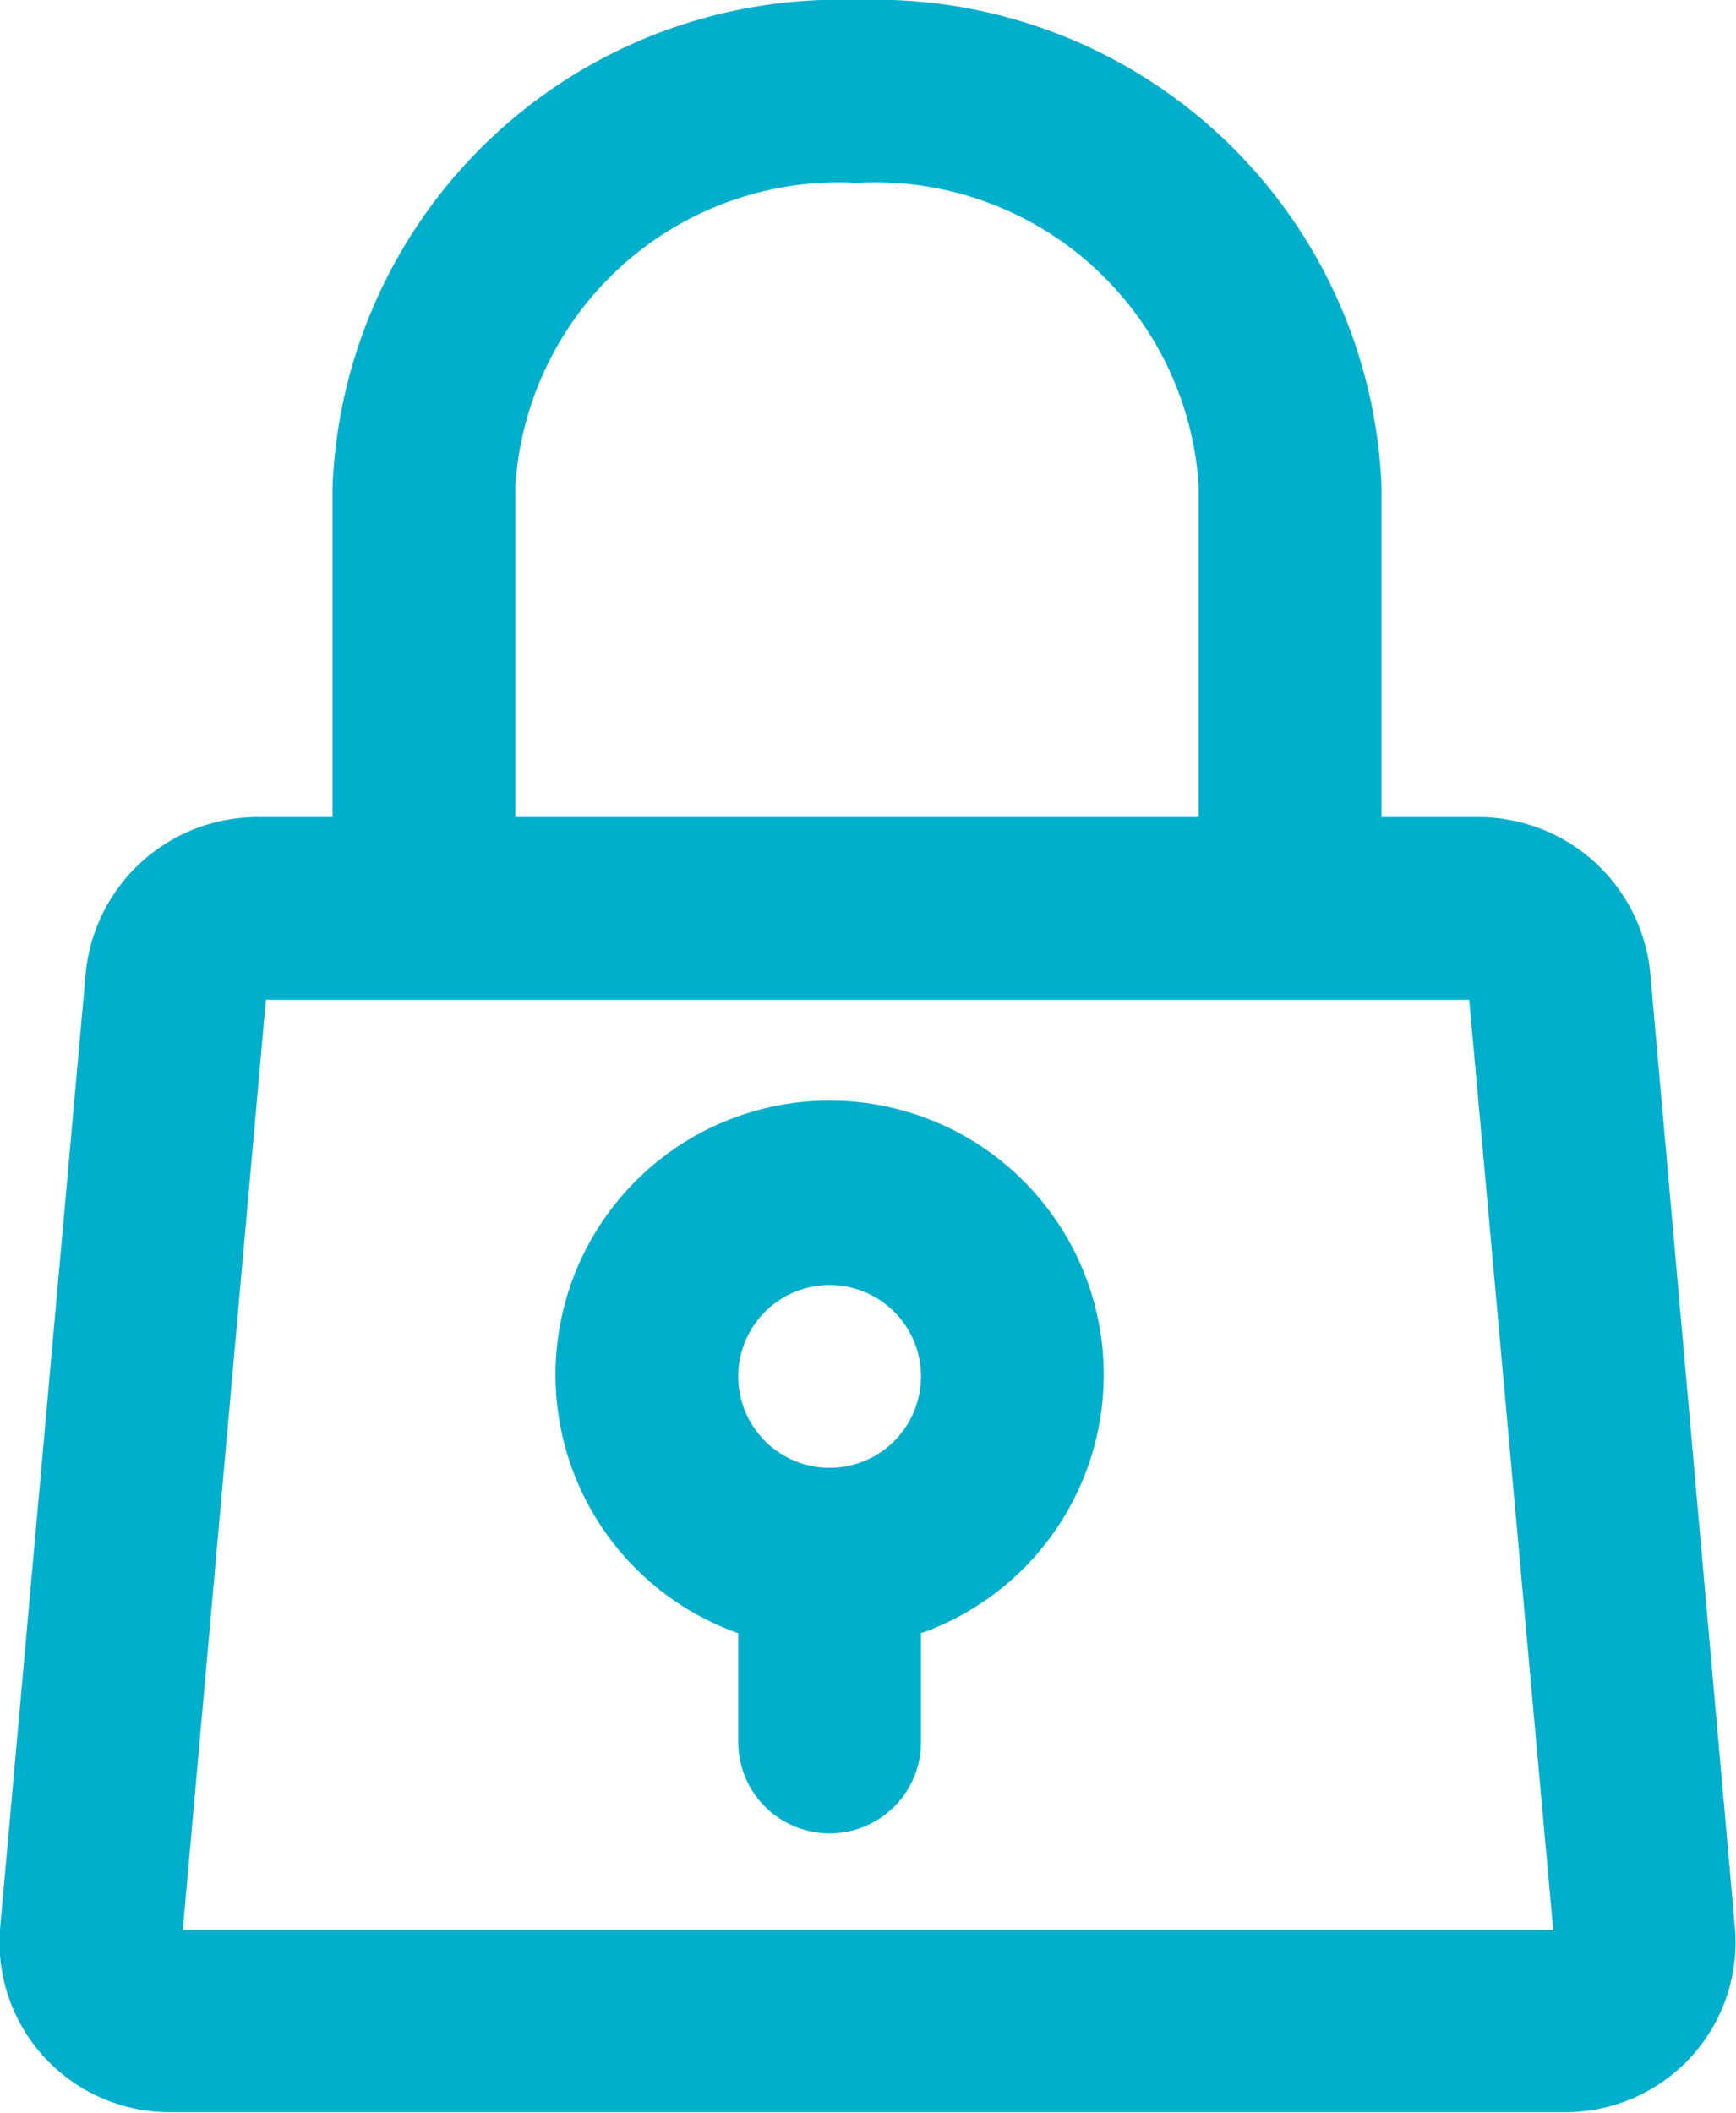
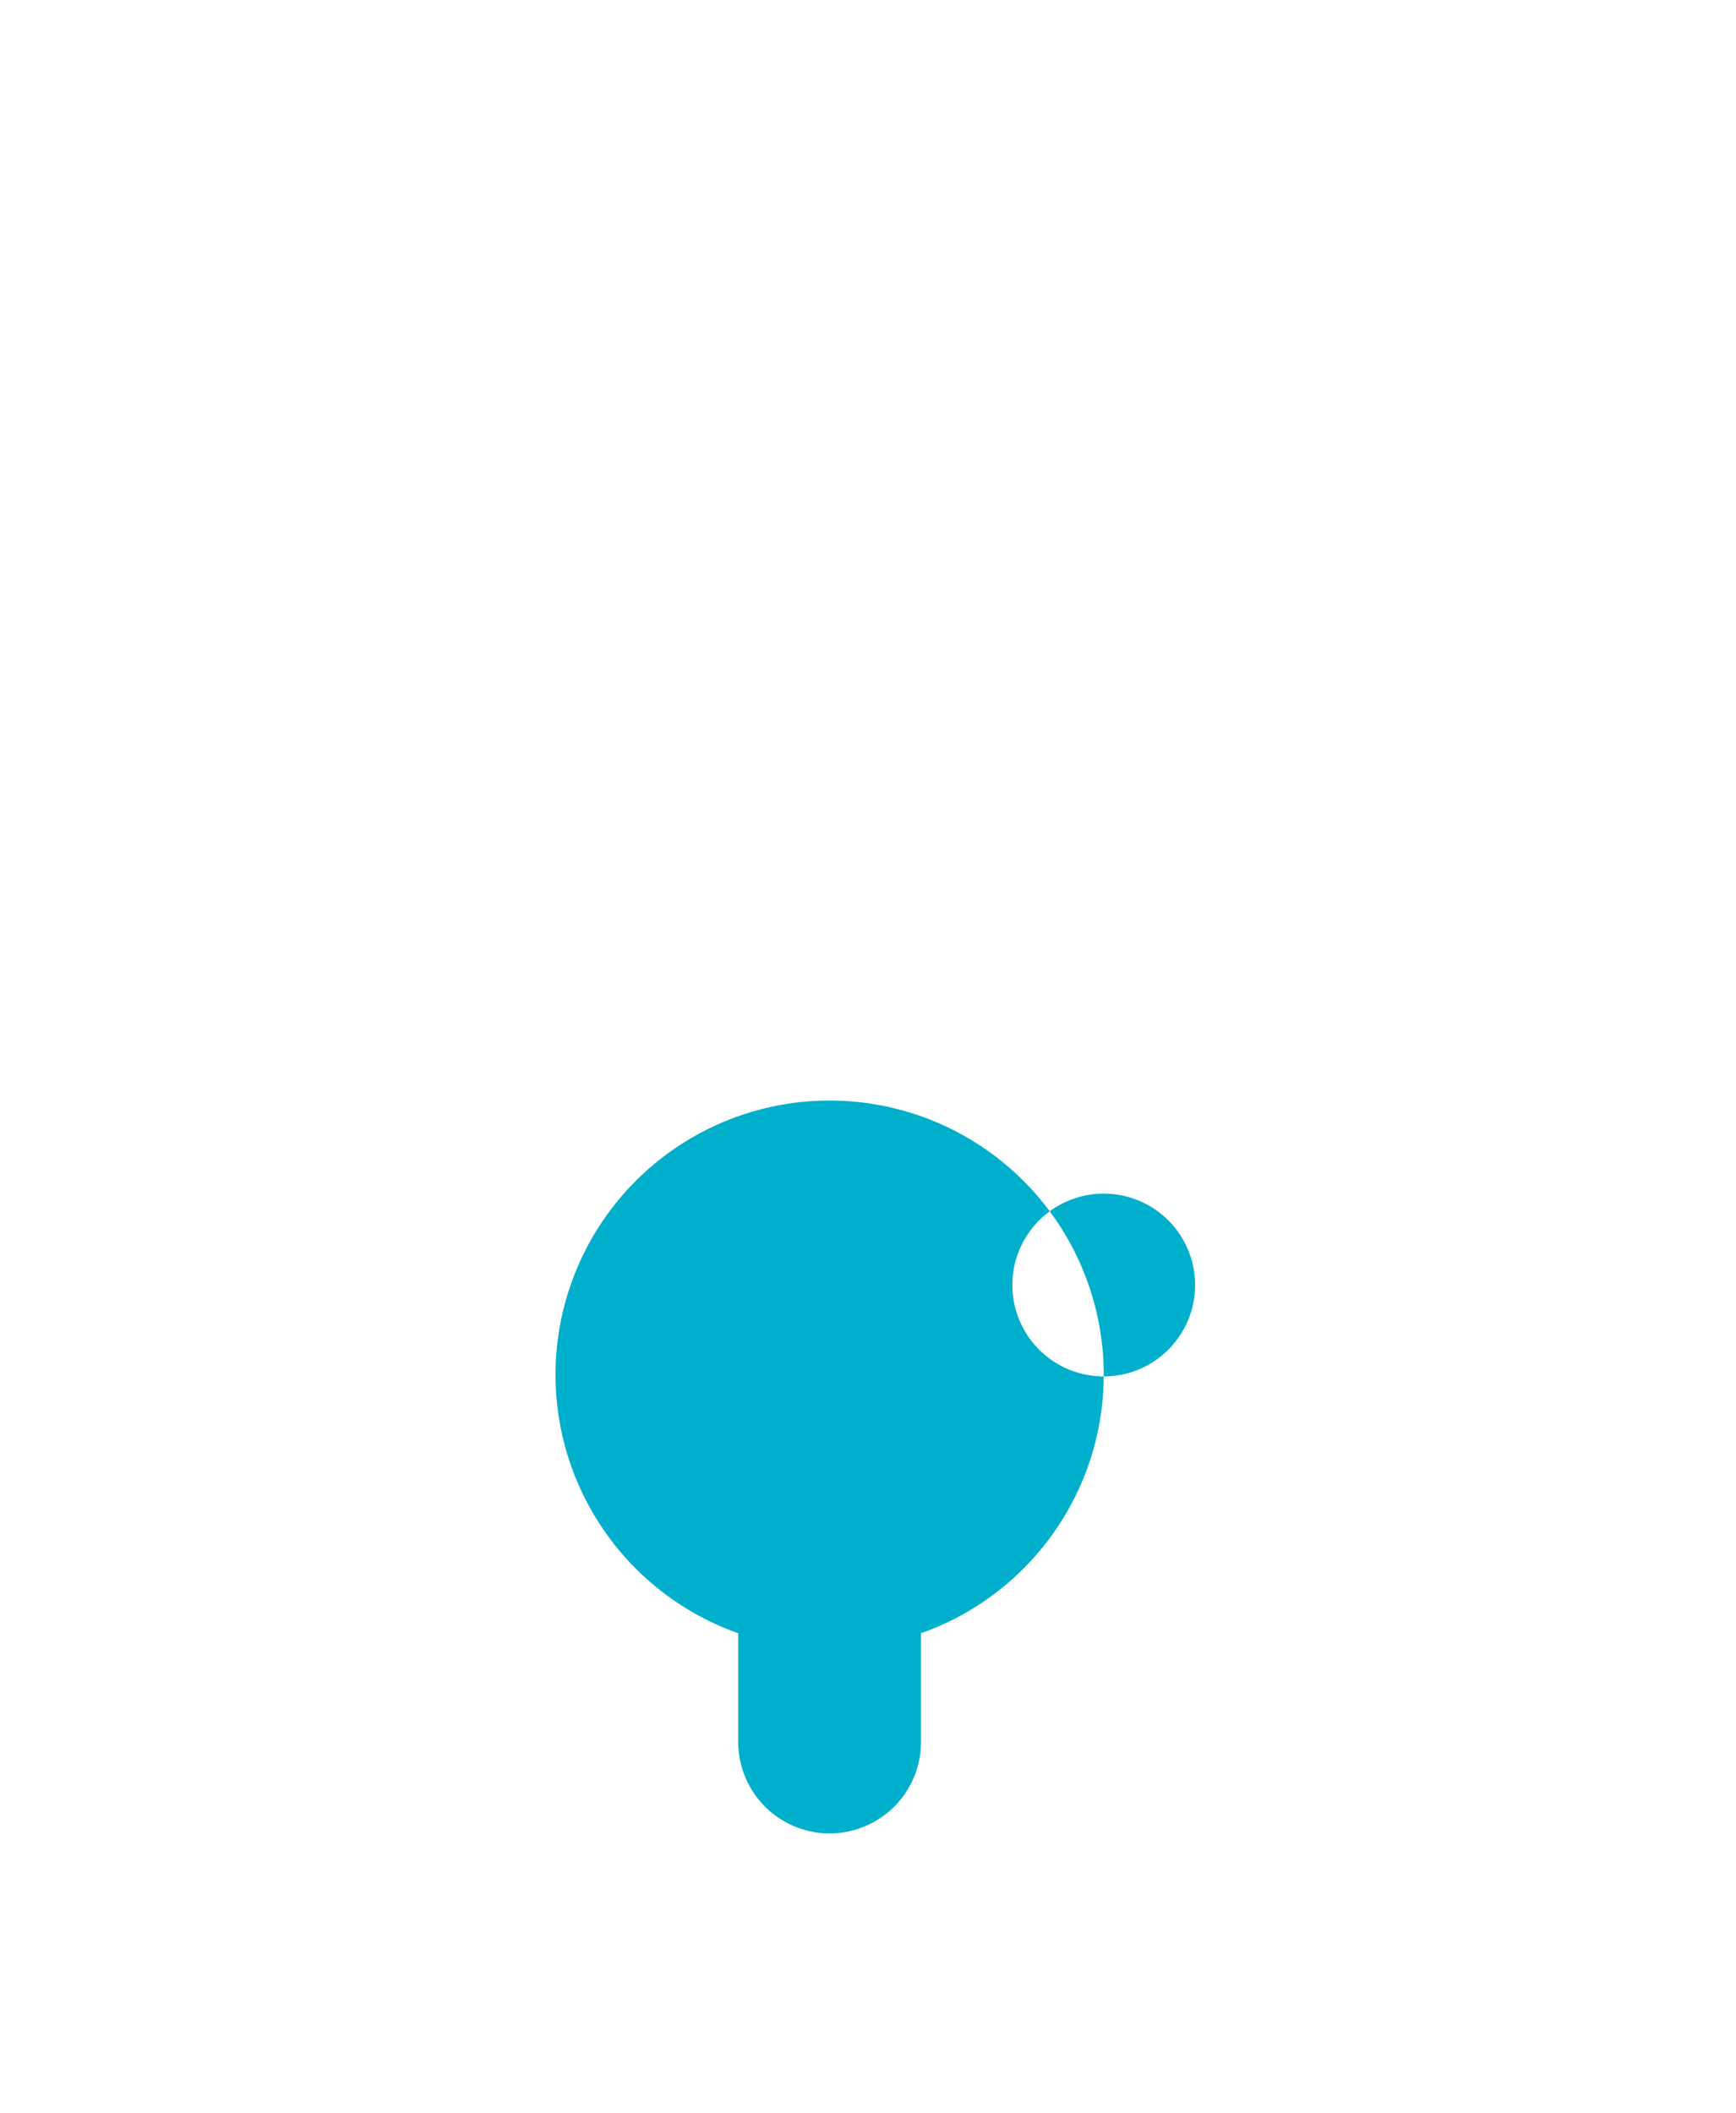
<svg xmlns="http://www.w3.org/2000/svg" viewBox="0 0 19 23.12">
  <g fill="#00afcb">
-     <path d="m18.06 10.63a1.89 1.89 0 0 0 -1.89-1.69h-1.05v-3.62a5.55 5.55 0 0 0 -5.74-5.32 5.55 5.55 0 0 0 -5.74 5.32v3.62h-.81a1.89 1.89 0 0 0 -1.89 1.69l-.94 10.48a1.86 1.86 0 0 0 1.89 2h15.21a1.86 1.86 0 0 0 1.89-2zm-12.42-5.31a3.55 3.55 0 0 1 3.74-3.32 3.55 3.55 0 0 1 3.74 3.32v3.62h-7.48zm-3.64 15.8.91-10.18h13.17l.92 10.18z" />
-     <path d="m12.08 15.06a3 3 0 1 0 -4 2.81v1.19a1 1 0 0 0 2 0v-1.19a3 3 0 0 0 2-2.81zm-3 1a1 1 0 1 1 1-1 1 1 0 0 1 -1 1z" />
+     <path d="m12.08 15.06a3 3 0 1 0 -4 2.81v1.19a1 1 0 0 0 2 0v-1.19a3 3 0 0 0 2-2.81za1 1 0 1 1 1-1 1 1 0 0 1 -1 1z" />
  </g>
</svg>